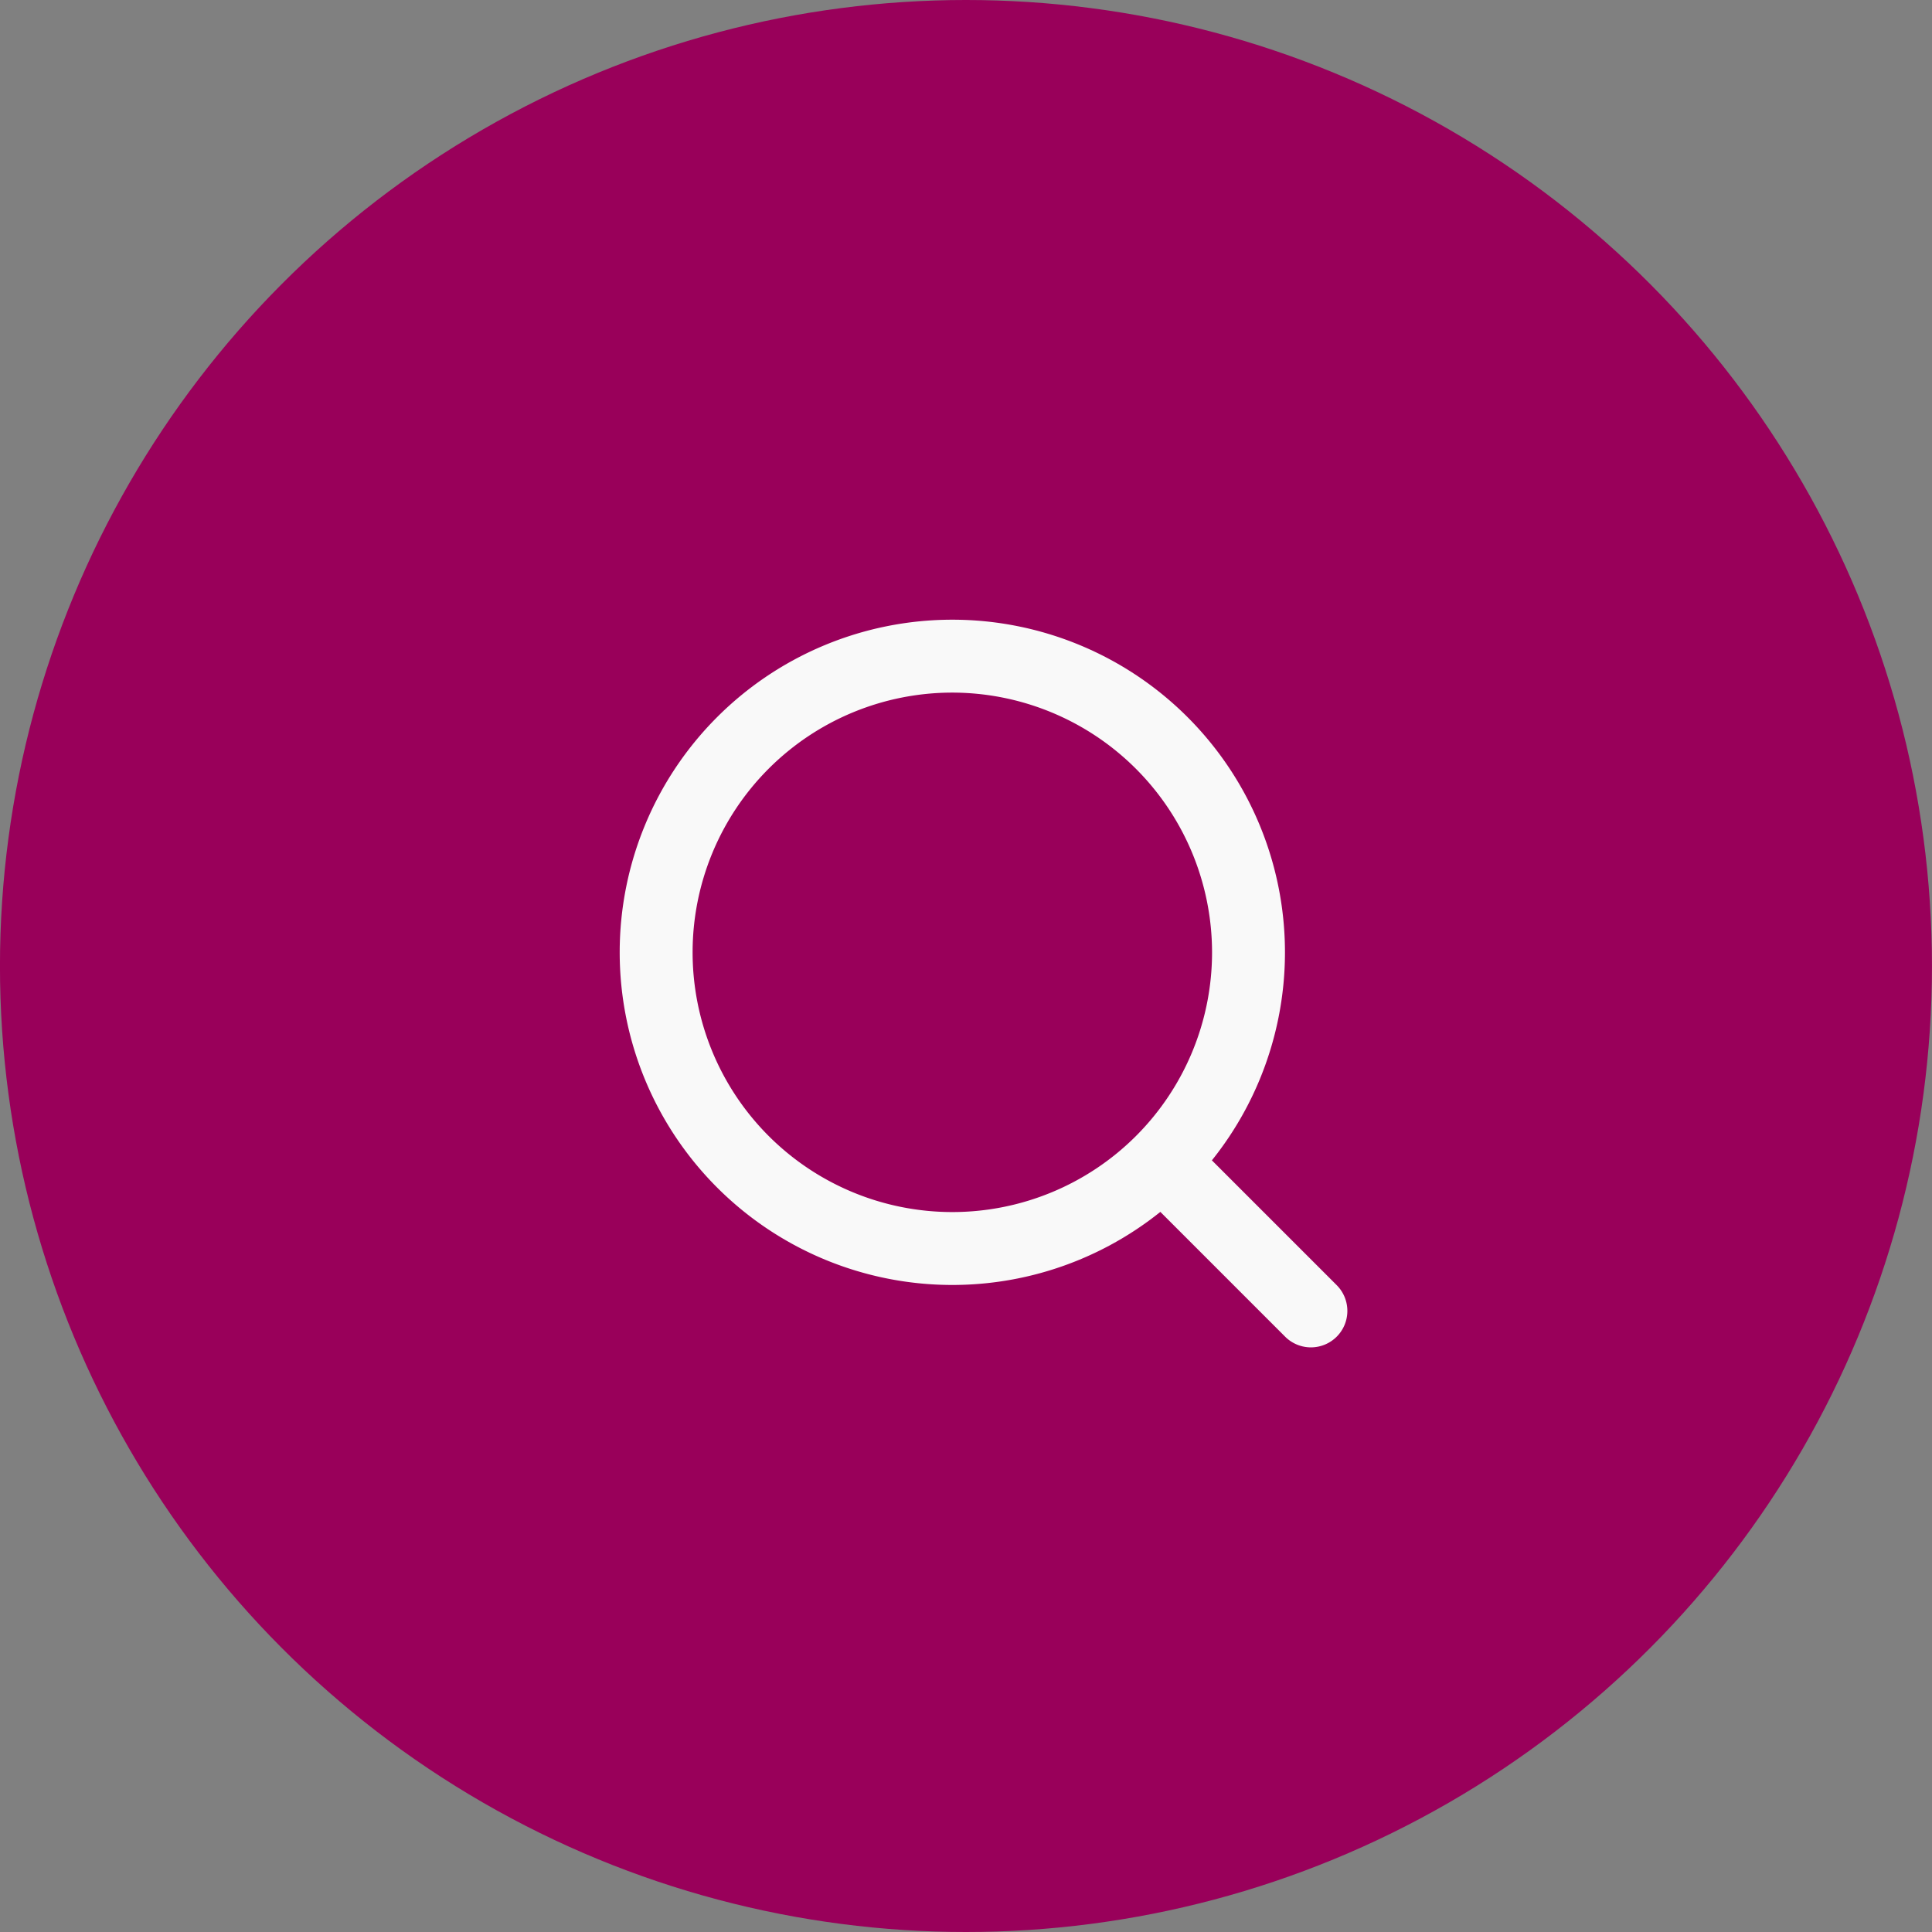
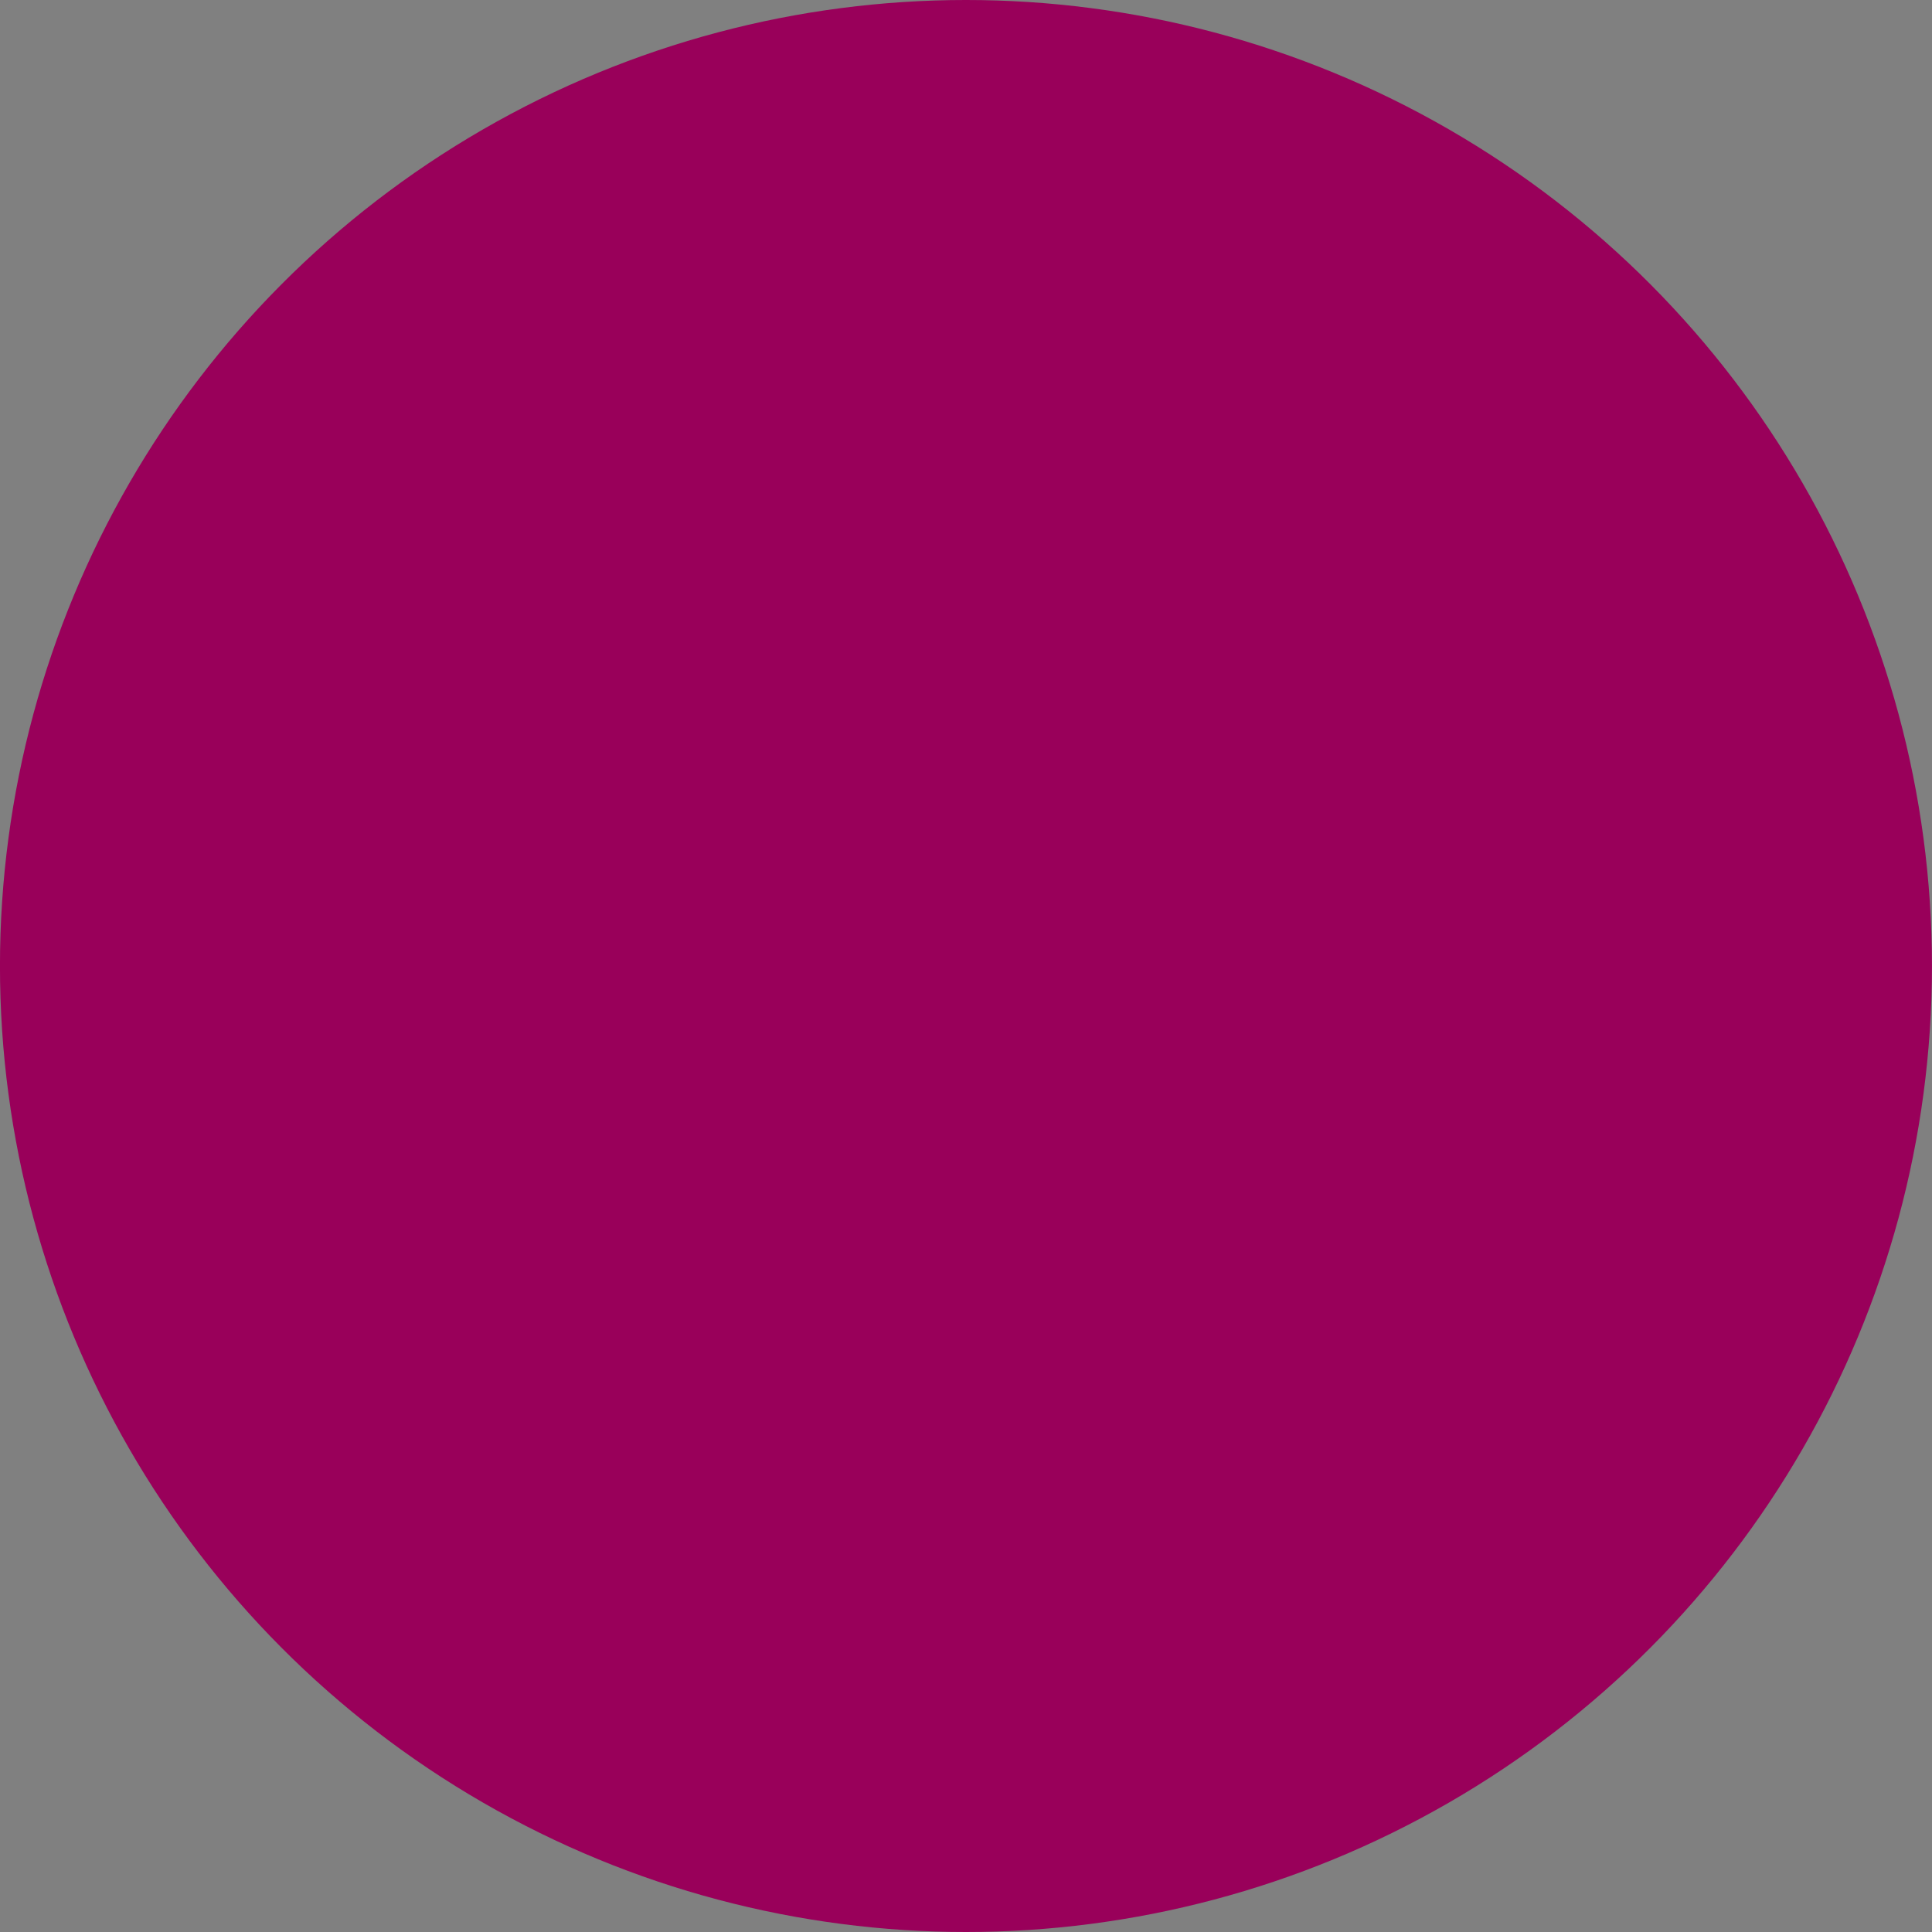
<svg xmlns="http://www.w3.org/2000/svg" width="53" height="53" viewBox="0 0 53 53">
  <rect x="0" y="0" width="53" height="53" fill="#808080" stroke="none" />
  <defs>
    <linearGradient id="linear-gradient" x1="0.5" x2="0.5" y2="1" gradientUnits="objectBoundingBox">
      <stop offset="0" stop-color="#99005A" />
    </linearGradient>
  </defs>
  <g id="Gruppe_7877" data-name="Gruppe 7877" transform="translate(-154 -575)">
    <g id="Gruppe_926" data-name="Gruppe 926" transform="translate(-2.092 -6.091)">
      <circle id="Ellipse_3" data-name="Ellipse 3" cx="26.5" cy="26.5" r="26.5" transform="translate(156.091 581.091)" fill="url(#linear-gradient)" />
    </g>
    <g id="Gruppe_2747" data-name="Gruppe 2747" transform="translate(171 592)">
-       <path id="Ellipse_2" data-name="Ellipse 2" d="M9.125,2a7.125,7.125,0,1,0,7.125,7.125A7.133,7.133,0,0,0,9.125,2m0-2A9.125,9.125,0,1,1,0,9.125,9.125,9.125,0,0,1,9.125,0Z" fill="#f9f9f9" />
-       <path id="Linie_5" data-name="Linie 5" d="M3.422,4.422a1,1,0,0,1-.707-.293L-.707.707a1,1,0,0,1,0-1.414,1,1,0,0,1,1.414,0L4.129,2.715a1,1,0,0,1-.707,1.707Z" transform="translate(15.54 15.54)" fill="#f9f9f9" />
-     </g>
+       </g>
  </g>
</svg>